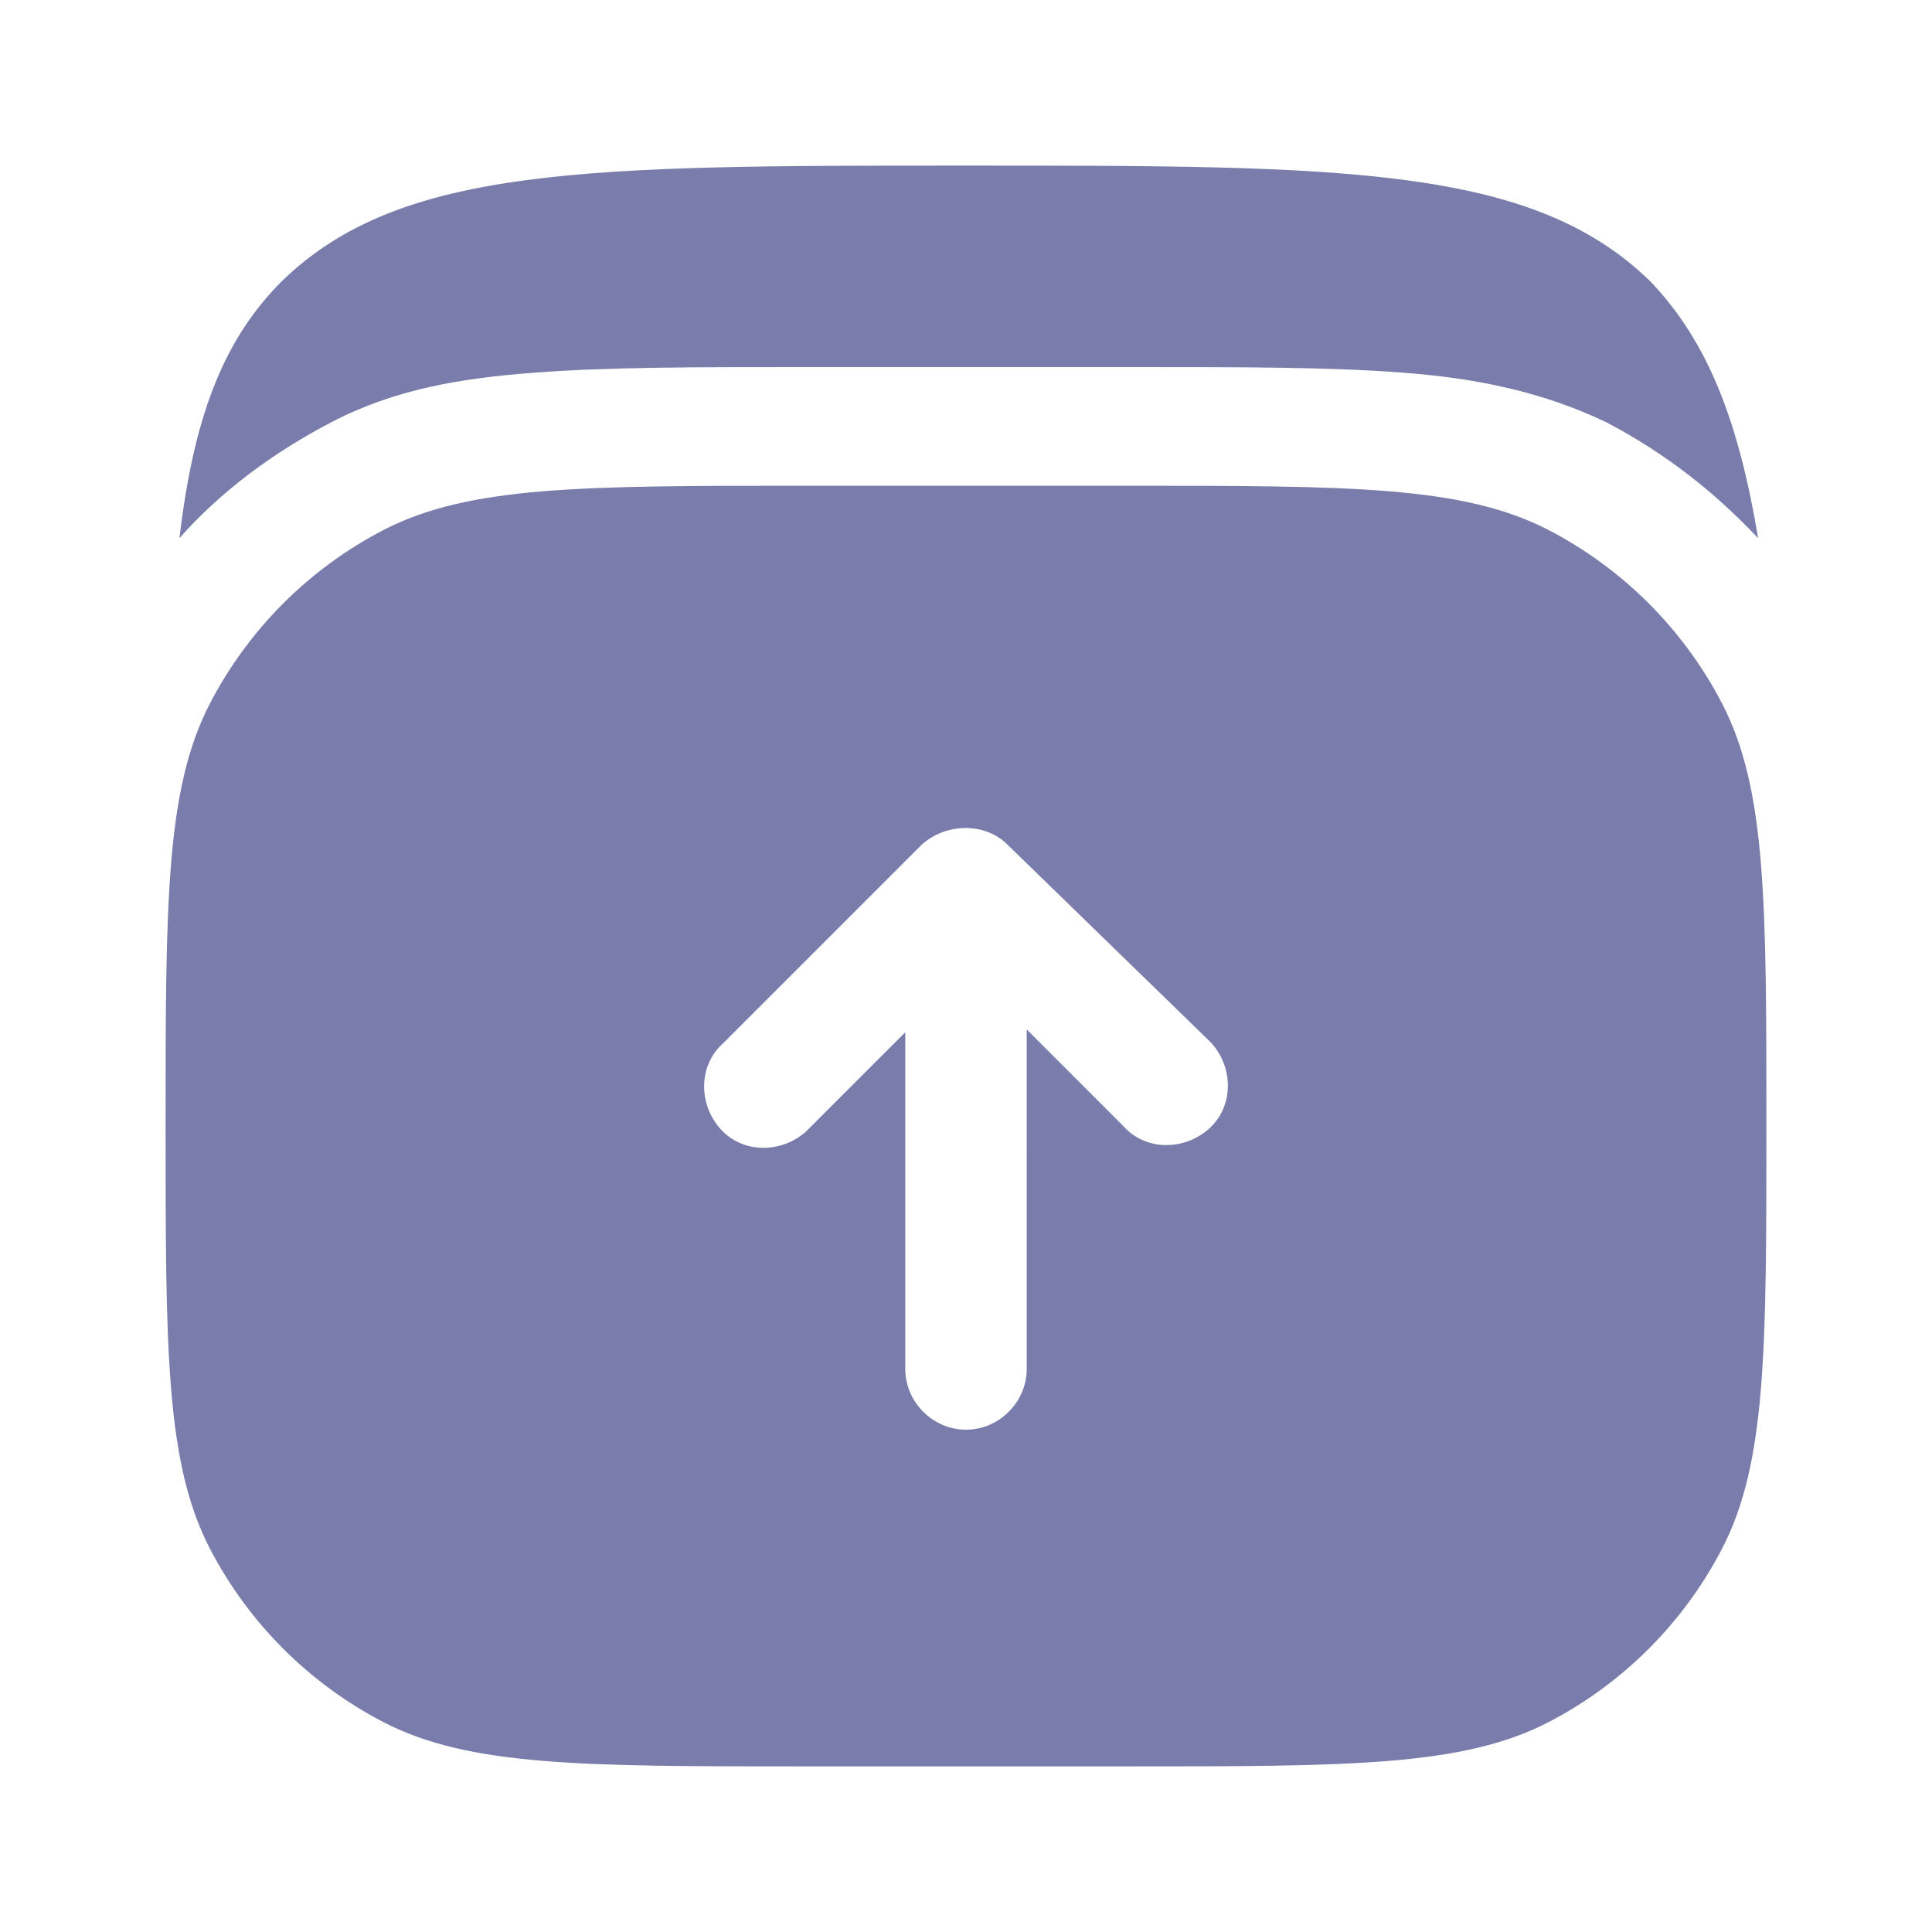
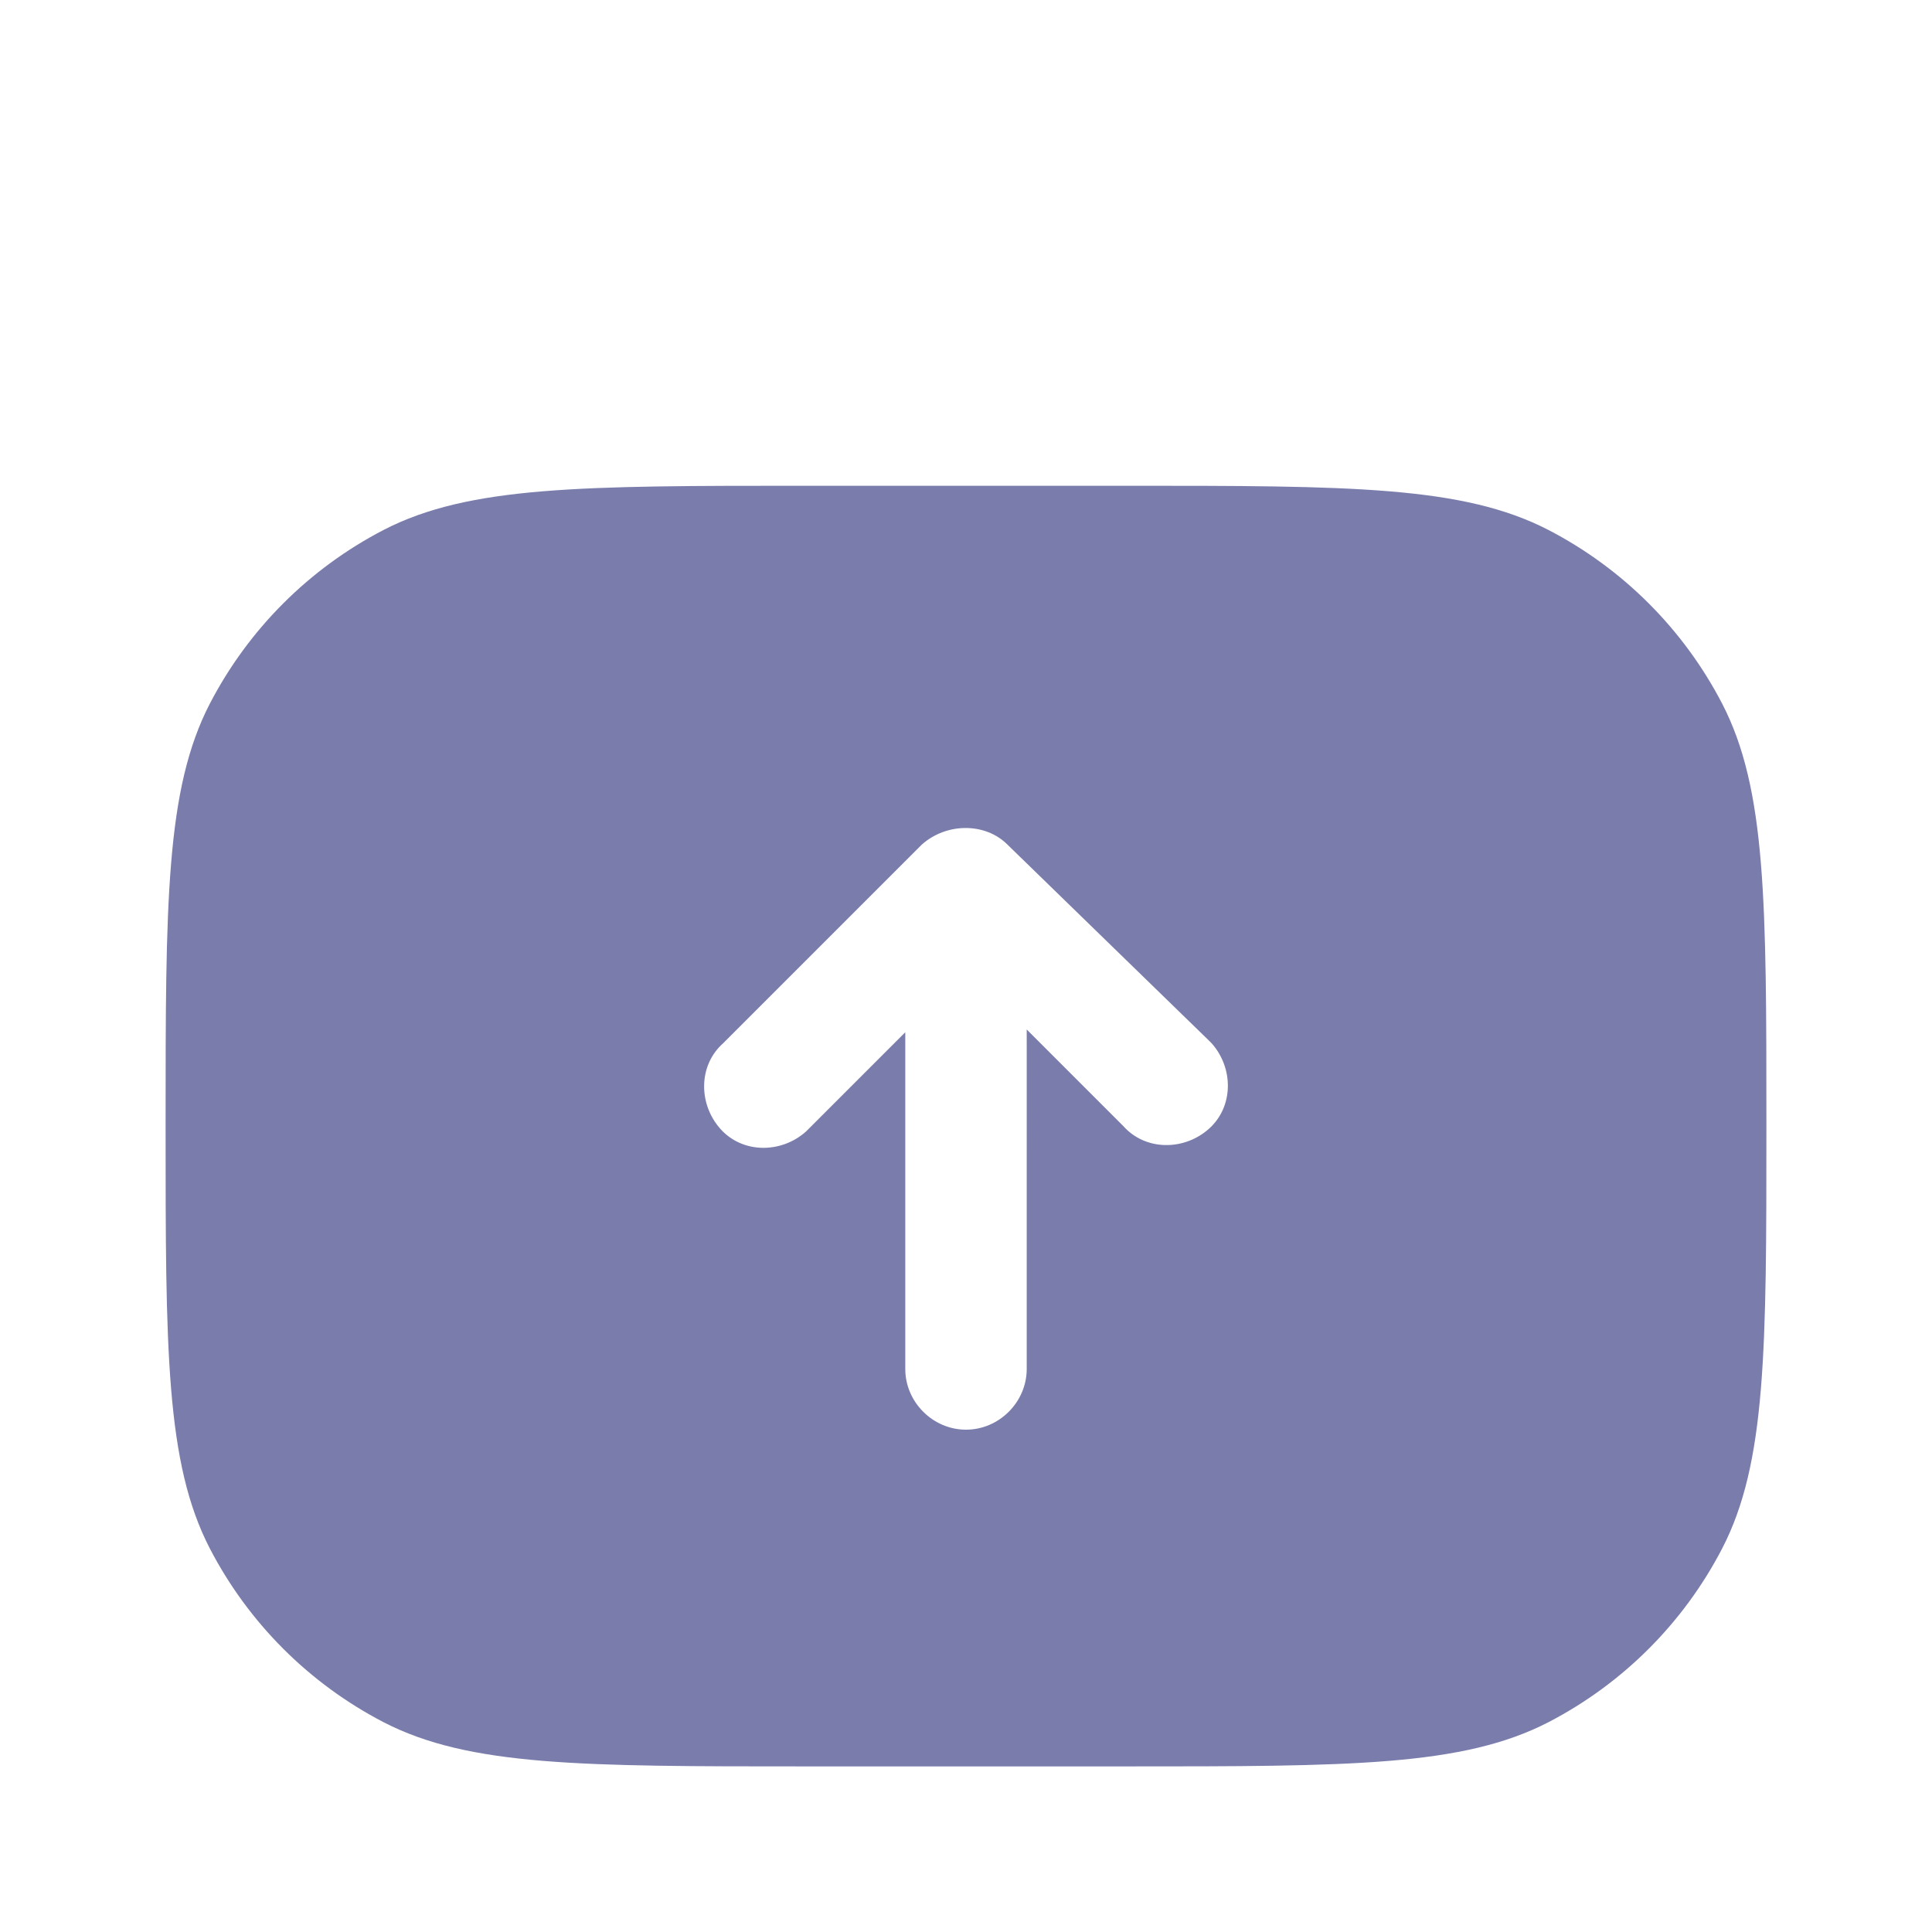
<svg xmlns="http://www.w3.org/2000/svg" xml:space="preserve" style="enable-background:new 0 0 70 70;" viewBox="0 0 70 70" y="0px" x="0px" id="Layer_1" version="1.1">
  <style type="text/css">
	.st0{fill:#7A7DAC;}
	.st1{fill-rule:evenodd;clip-rule:evenodd;fill:#7A7DAC;}
</style>
  <g>
    <g>
-       <path d="M59.8,10.2C55.5,6,48.7,6,35,6s-20.5,0-24.8,4.2C8,12.4,7,15.3,6.5,19.5c1.5-1.7,3.4-3.1,5.5-4.2    c2.3-1.2,4.7-1.6,7.4-1.8c2.6-0.2,5.8-0.2,9.7-0.2h12c3.9,0,7.1,0,9.7,0.2c2.7,0.2,5.1,0.7,7.4,1.8c2.1,1.1,3.9,2.5,5.5,4.2    C63,15.3,61.9,12.4,59.8,10.2L59.8,10.2z" class="st0" />
      <path d="M6,40.8c0-8.1,0-12.2,1.6-15.3c1.4-2.7,3.6-4.9,6.3-6.3c3.1-1.6,7.2-1.6,15.3-1.6h11.6c8.1,0,12.2,0,15.3,1.6    c2.7,1.4,4.9,3.6,6.3,6.3C64,28.6,64,32.7,64,40.8s0,12.2-1.6,15.3c-1.4,2.7-3.6,4.9-6.3,6.3C53,64,48.9,64,40.8,64H29.2    c-8.1,0-12.2,0-15.3-1.6C11.2,61,9,58.8,7.6,56.1C6,53,6,48.9,6,40.8z M36.5,30.6c-0.8-0.8-2.2-0.8-3.1,0l-7.2,7.2    c-0.9,0.8-0.9,2.2-0.1,3.1c0.8,0.9,2.2,0.9,3.1,0.1c0,0,0.1-0.1,0.1-0.1l3.5-3.5v12.2c0,1.2,1,2.2,2.2,2.2s2.2-1,2.2-2.2V37.3    l3.5,3.5c0.8,0.9,2.2,0.9,3.1,0.1s0.9-2.2,0.1-3.1c0,0-0.1-0.1-0.1-0.1L36.5,30.6z" class="st1" />
    </g>
  </g>
</svg>